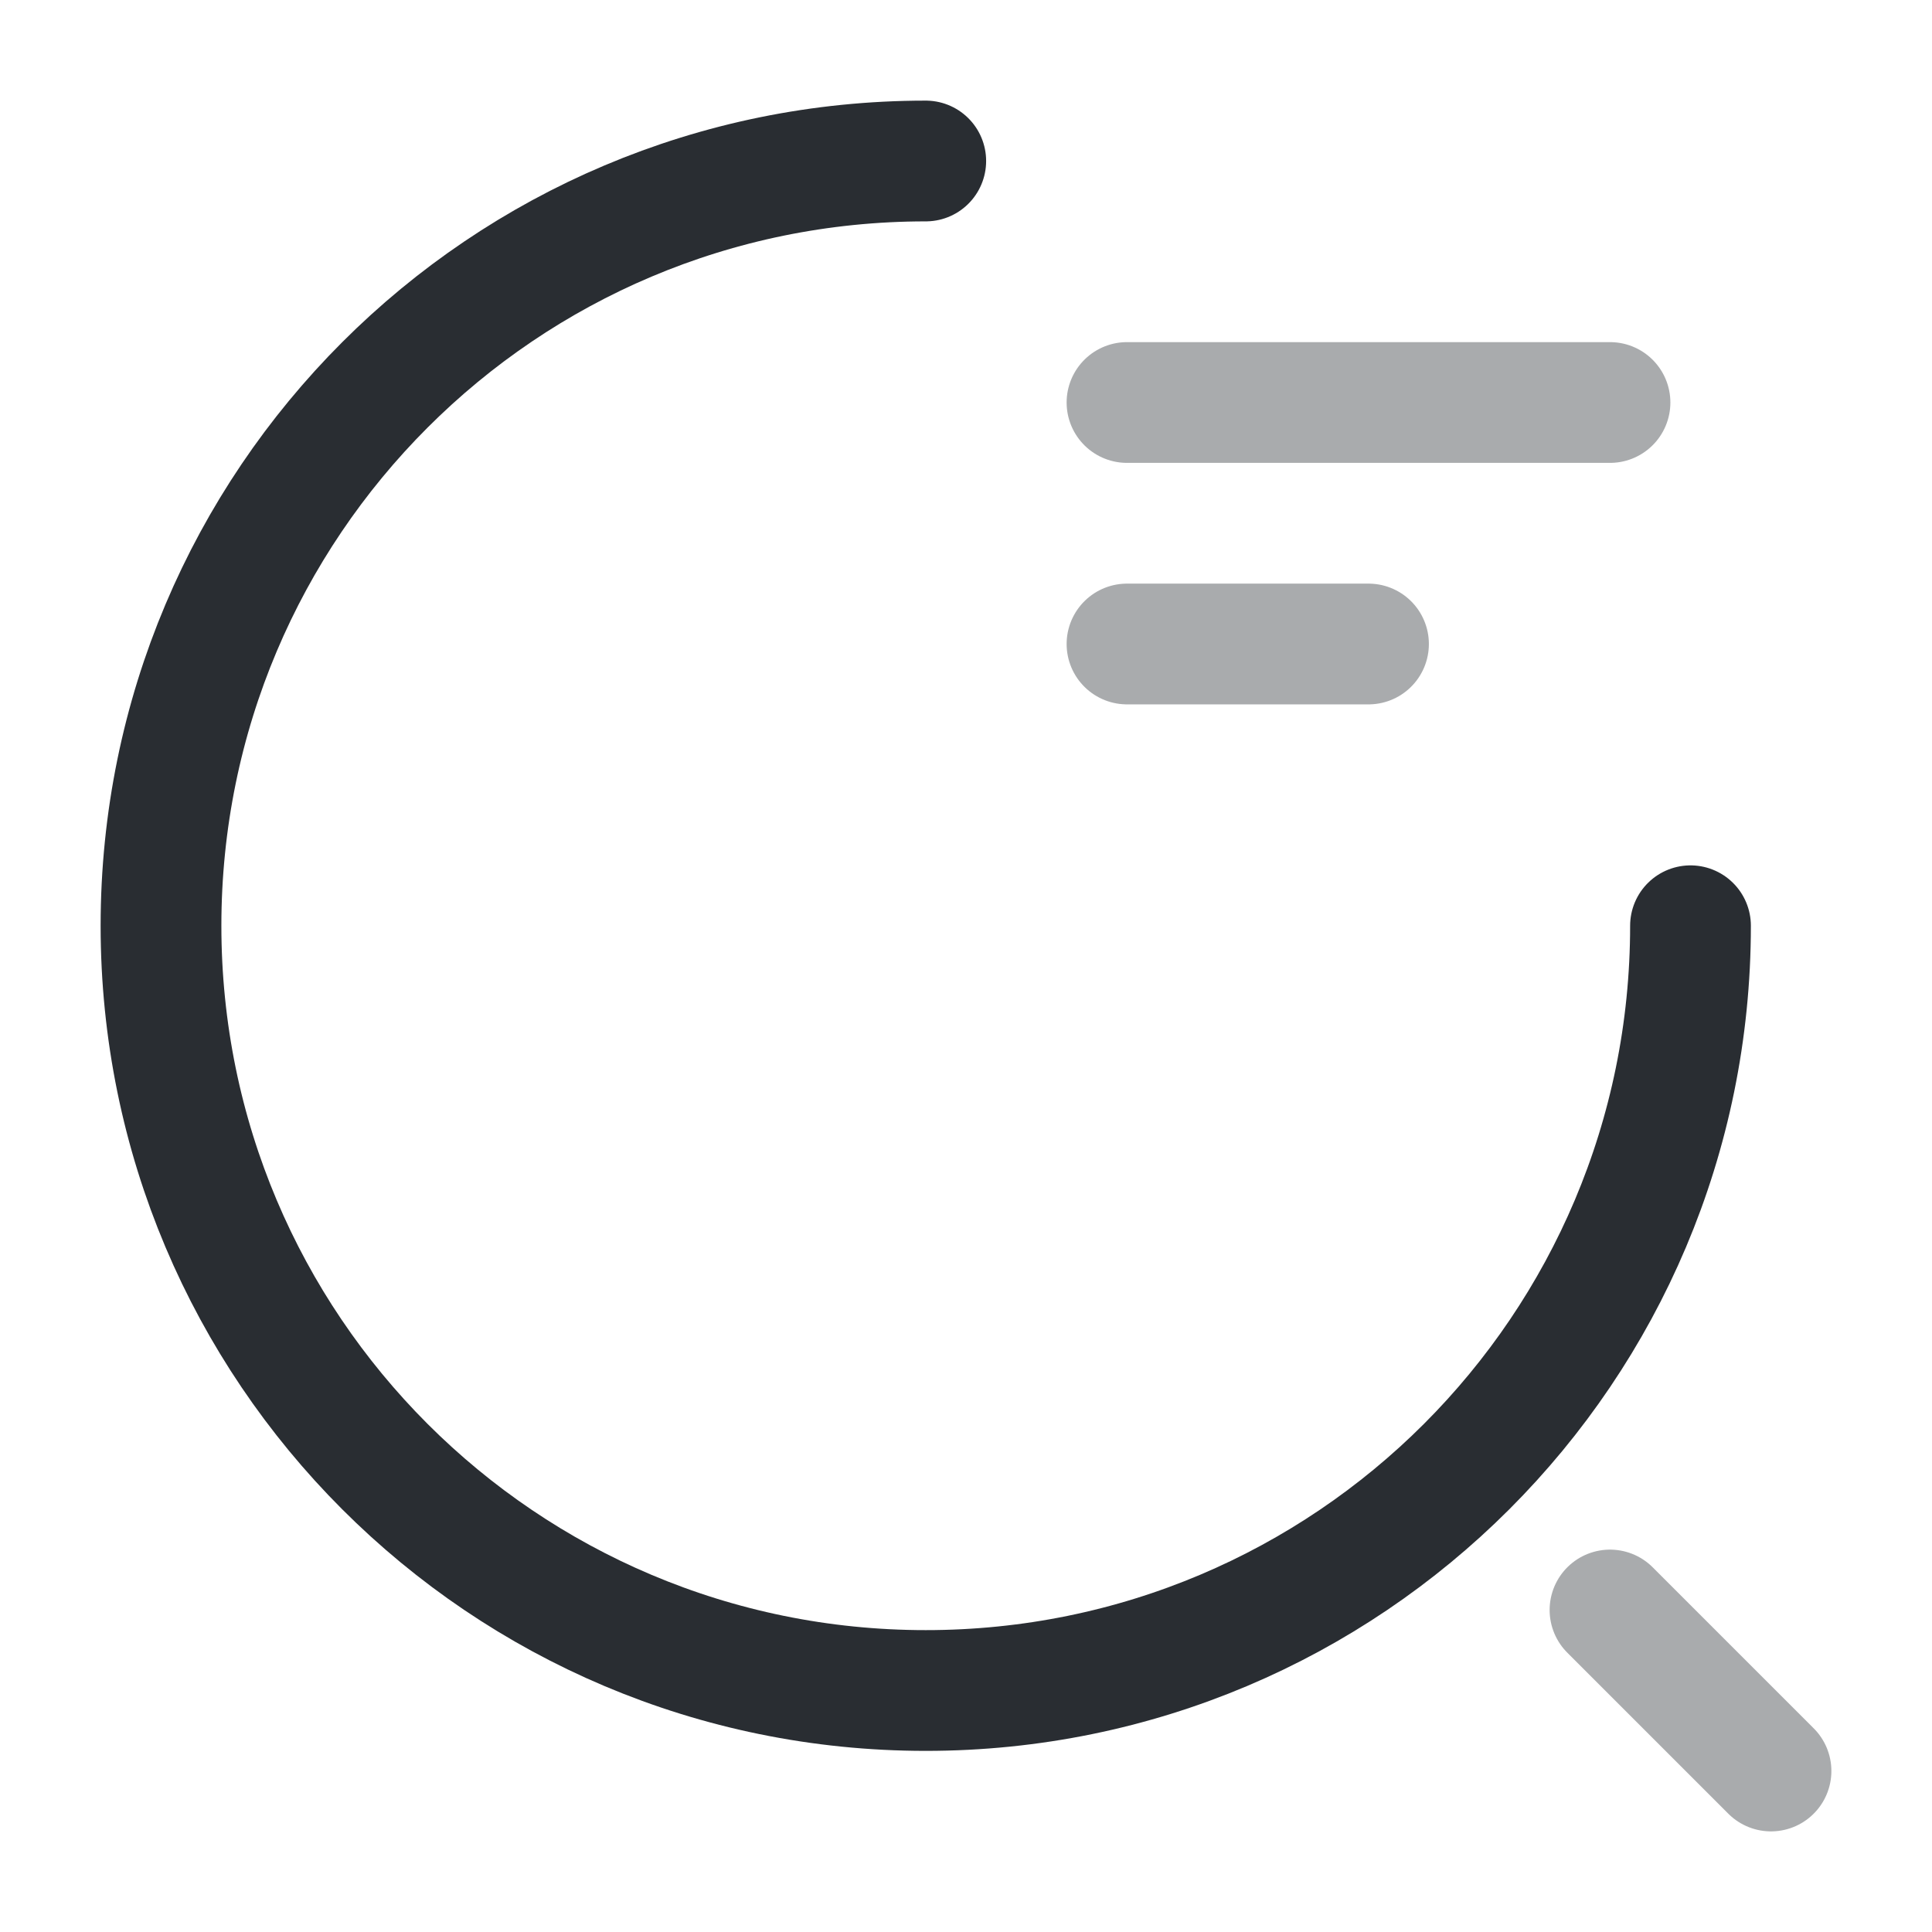
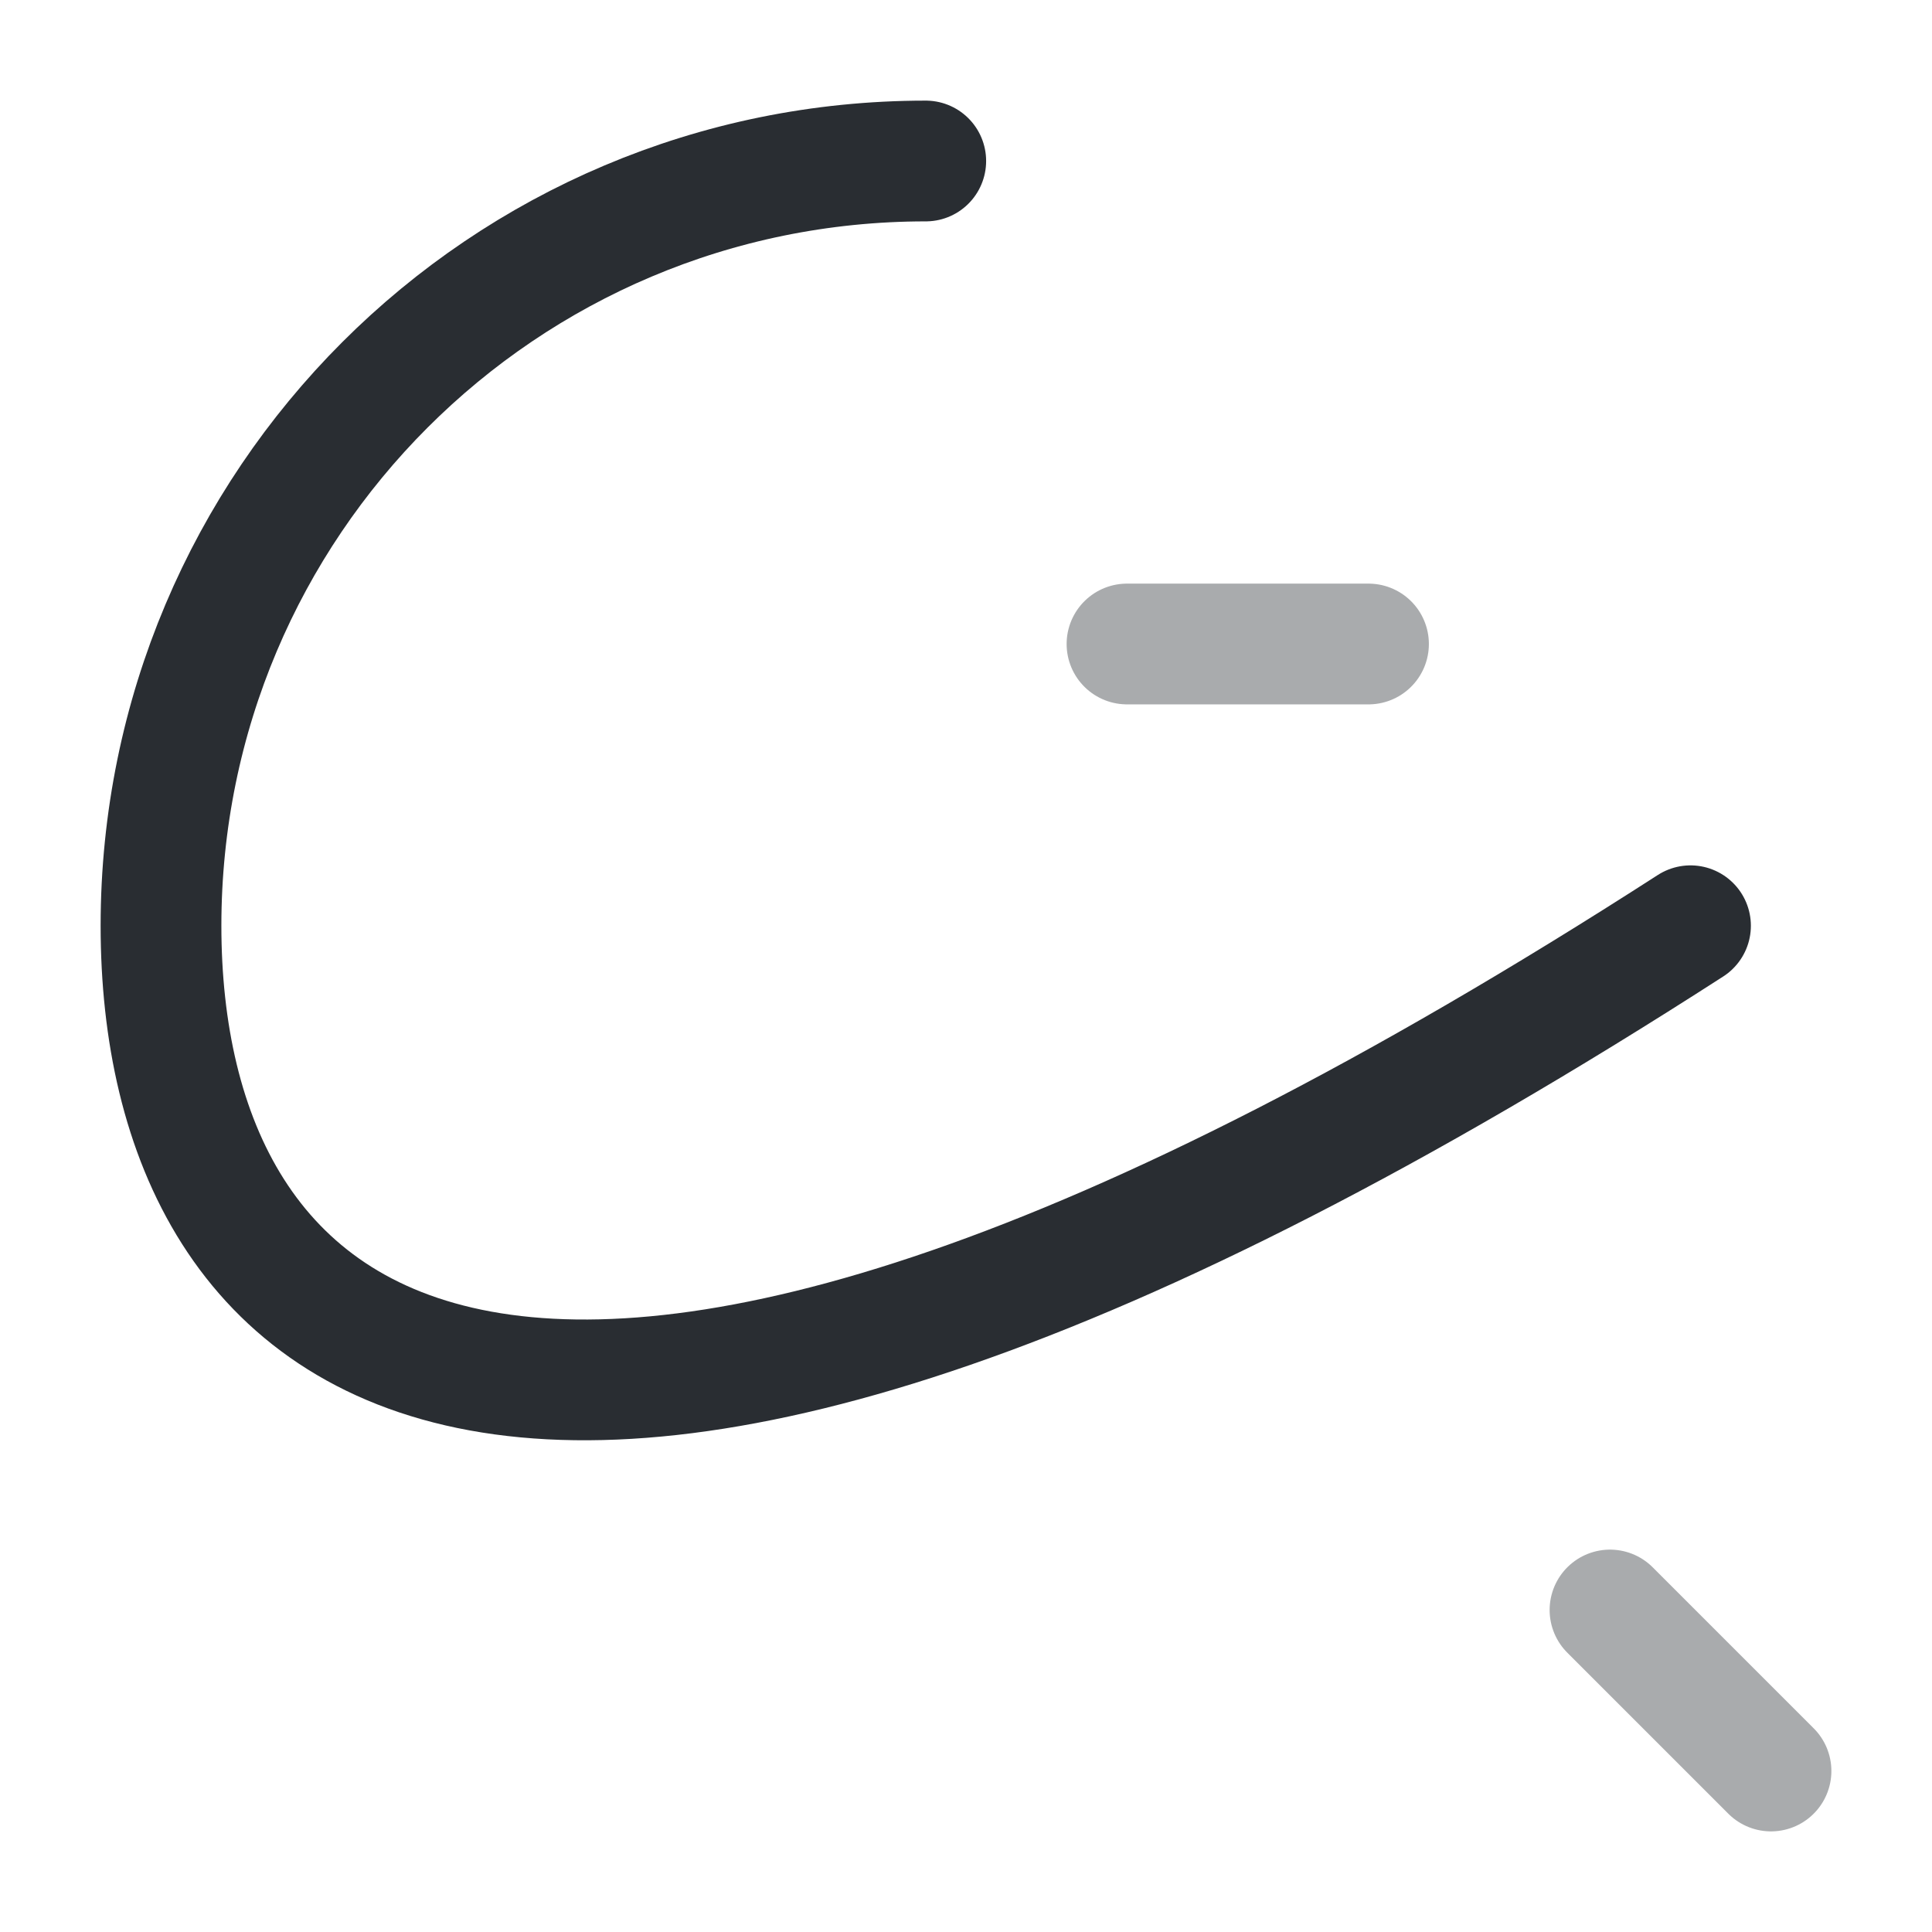
<svg xmlns="http://www.w3.org/2000/svg" width="36" height="36" viewBox="0 0 36 36" fill="none">
-   <path opacity="0.4" d="M21 7.5H30" stroke="#292D32" stroke-width="2.25" stroke-linecap="round" stroke-linejoin="round" />
  <path opacity="0.4" d="M21 12H25.5" stroke="#292D32" stroke-width="2.25" stroke-linecap="round" stroke-linejoin="round" />
-   <path d="M31.5 17.25C31.5 25.125 25.125 31.5 17.25 31.5C9.375 31.5 3 25.125 3 17.25C3 9.375 9.375 3 17.25 3" stroke="#292D32" stroke-width="2.25" stroke-linecap="round" stroke-linejoin="round" />
+   <path d="M31.5 17.25C9.375 31.5 3 25.125 3 17.25C3 9.375 9.375 3 17.25 3" stroke="#292D32" stroke-width="2.25" stroke-linecap="round" stroke-linejoin="round" />
  <path opacity="0.4" d="M33 33L30 30" stroke="#292D32" stroke-width="2.25" stroke-linecap="round" stroke-linejoin="round" />
</svg>